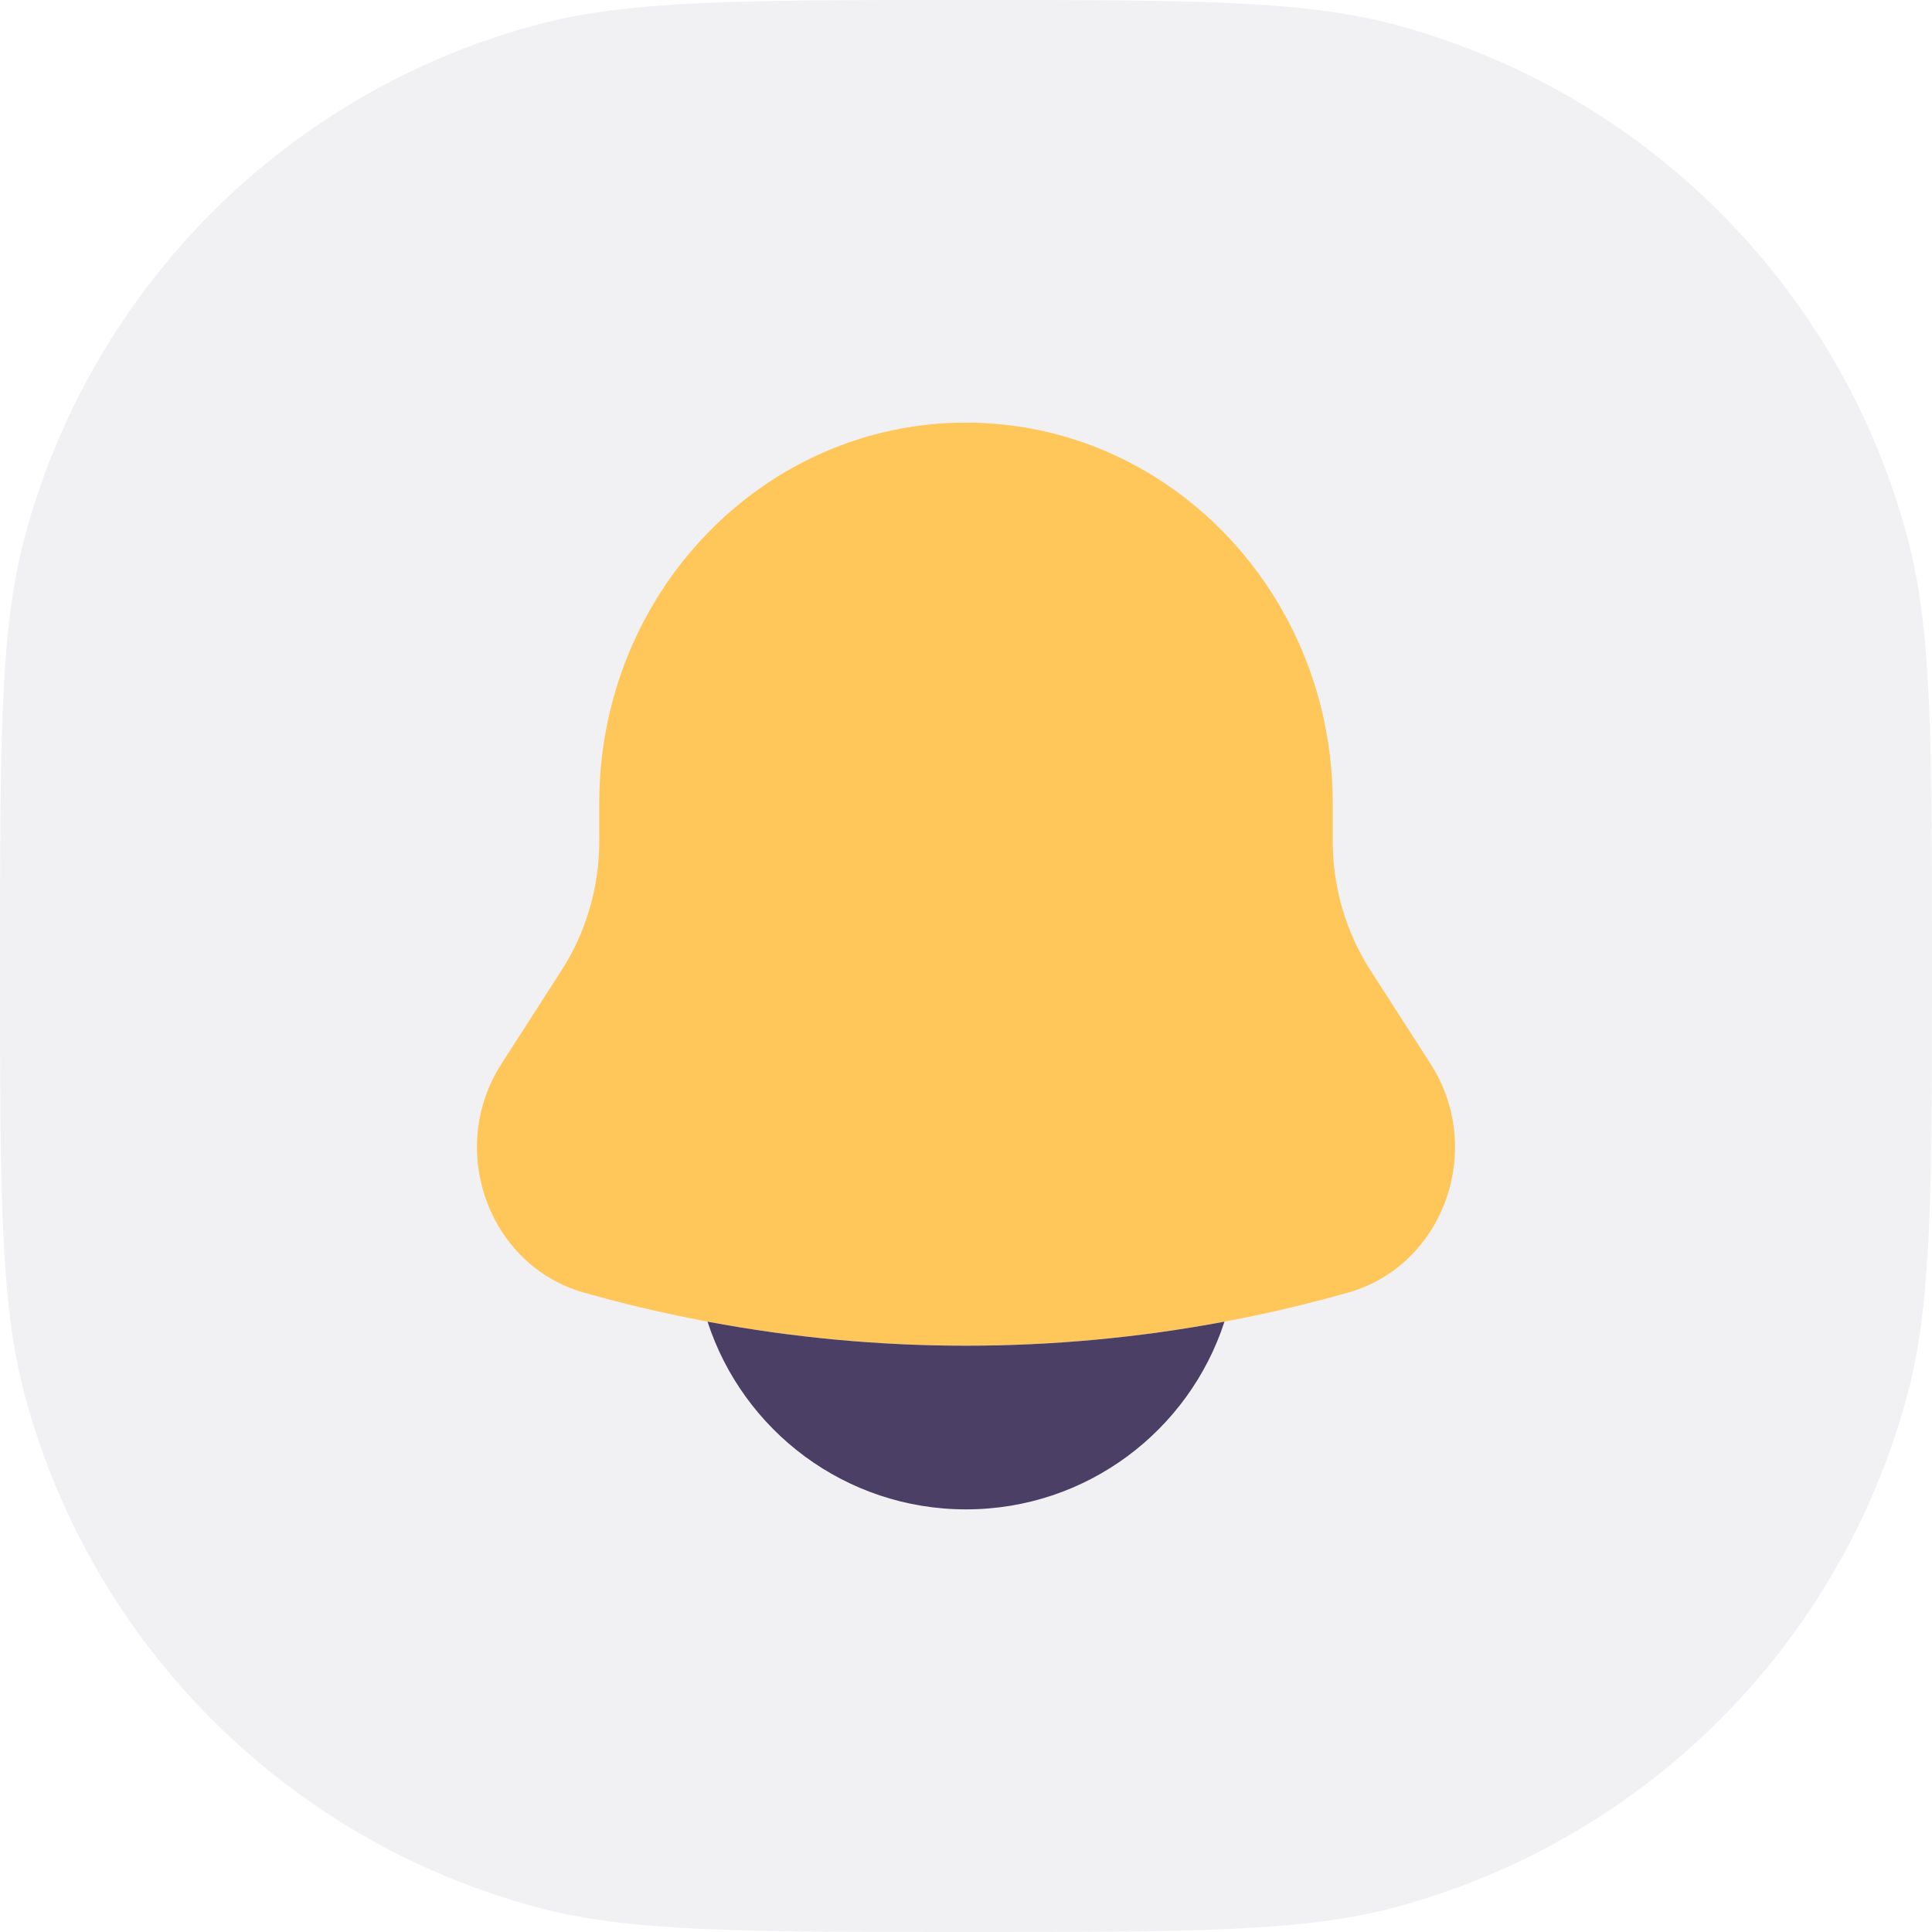
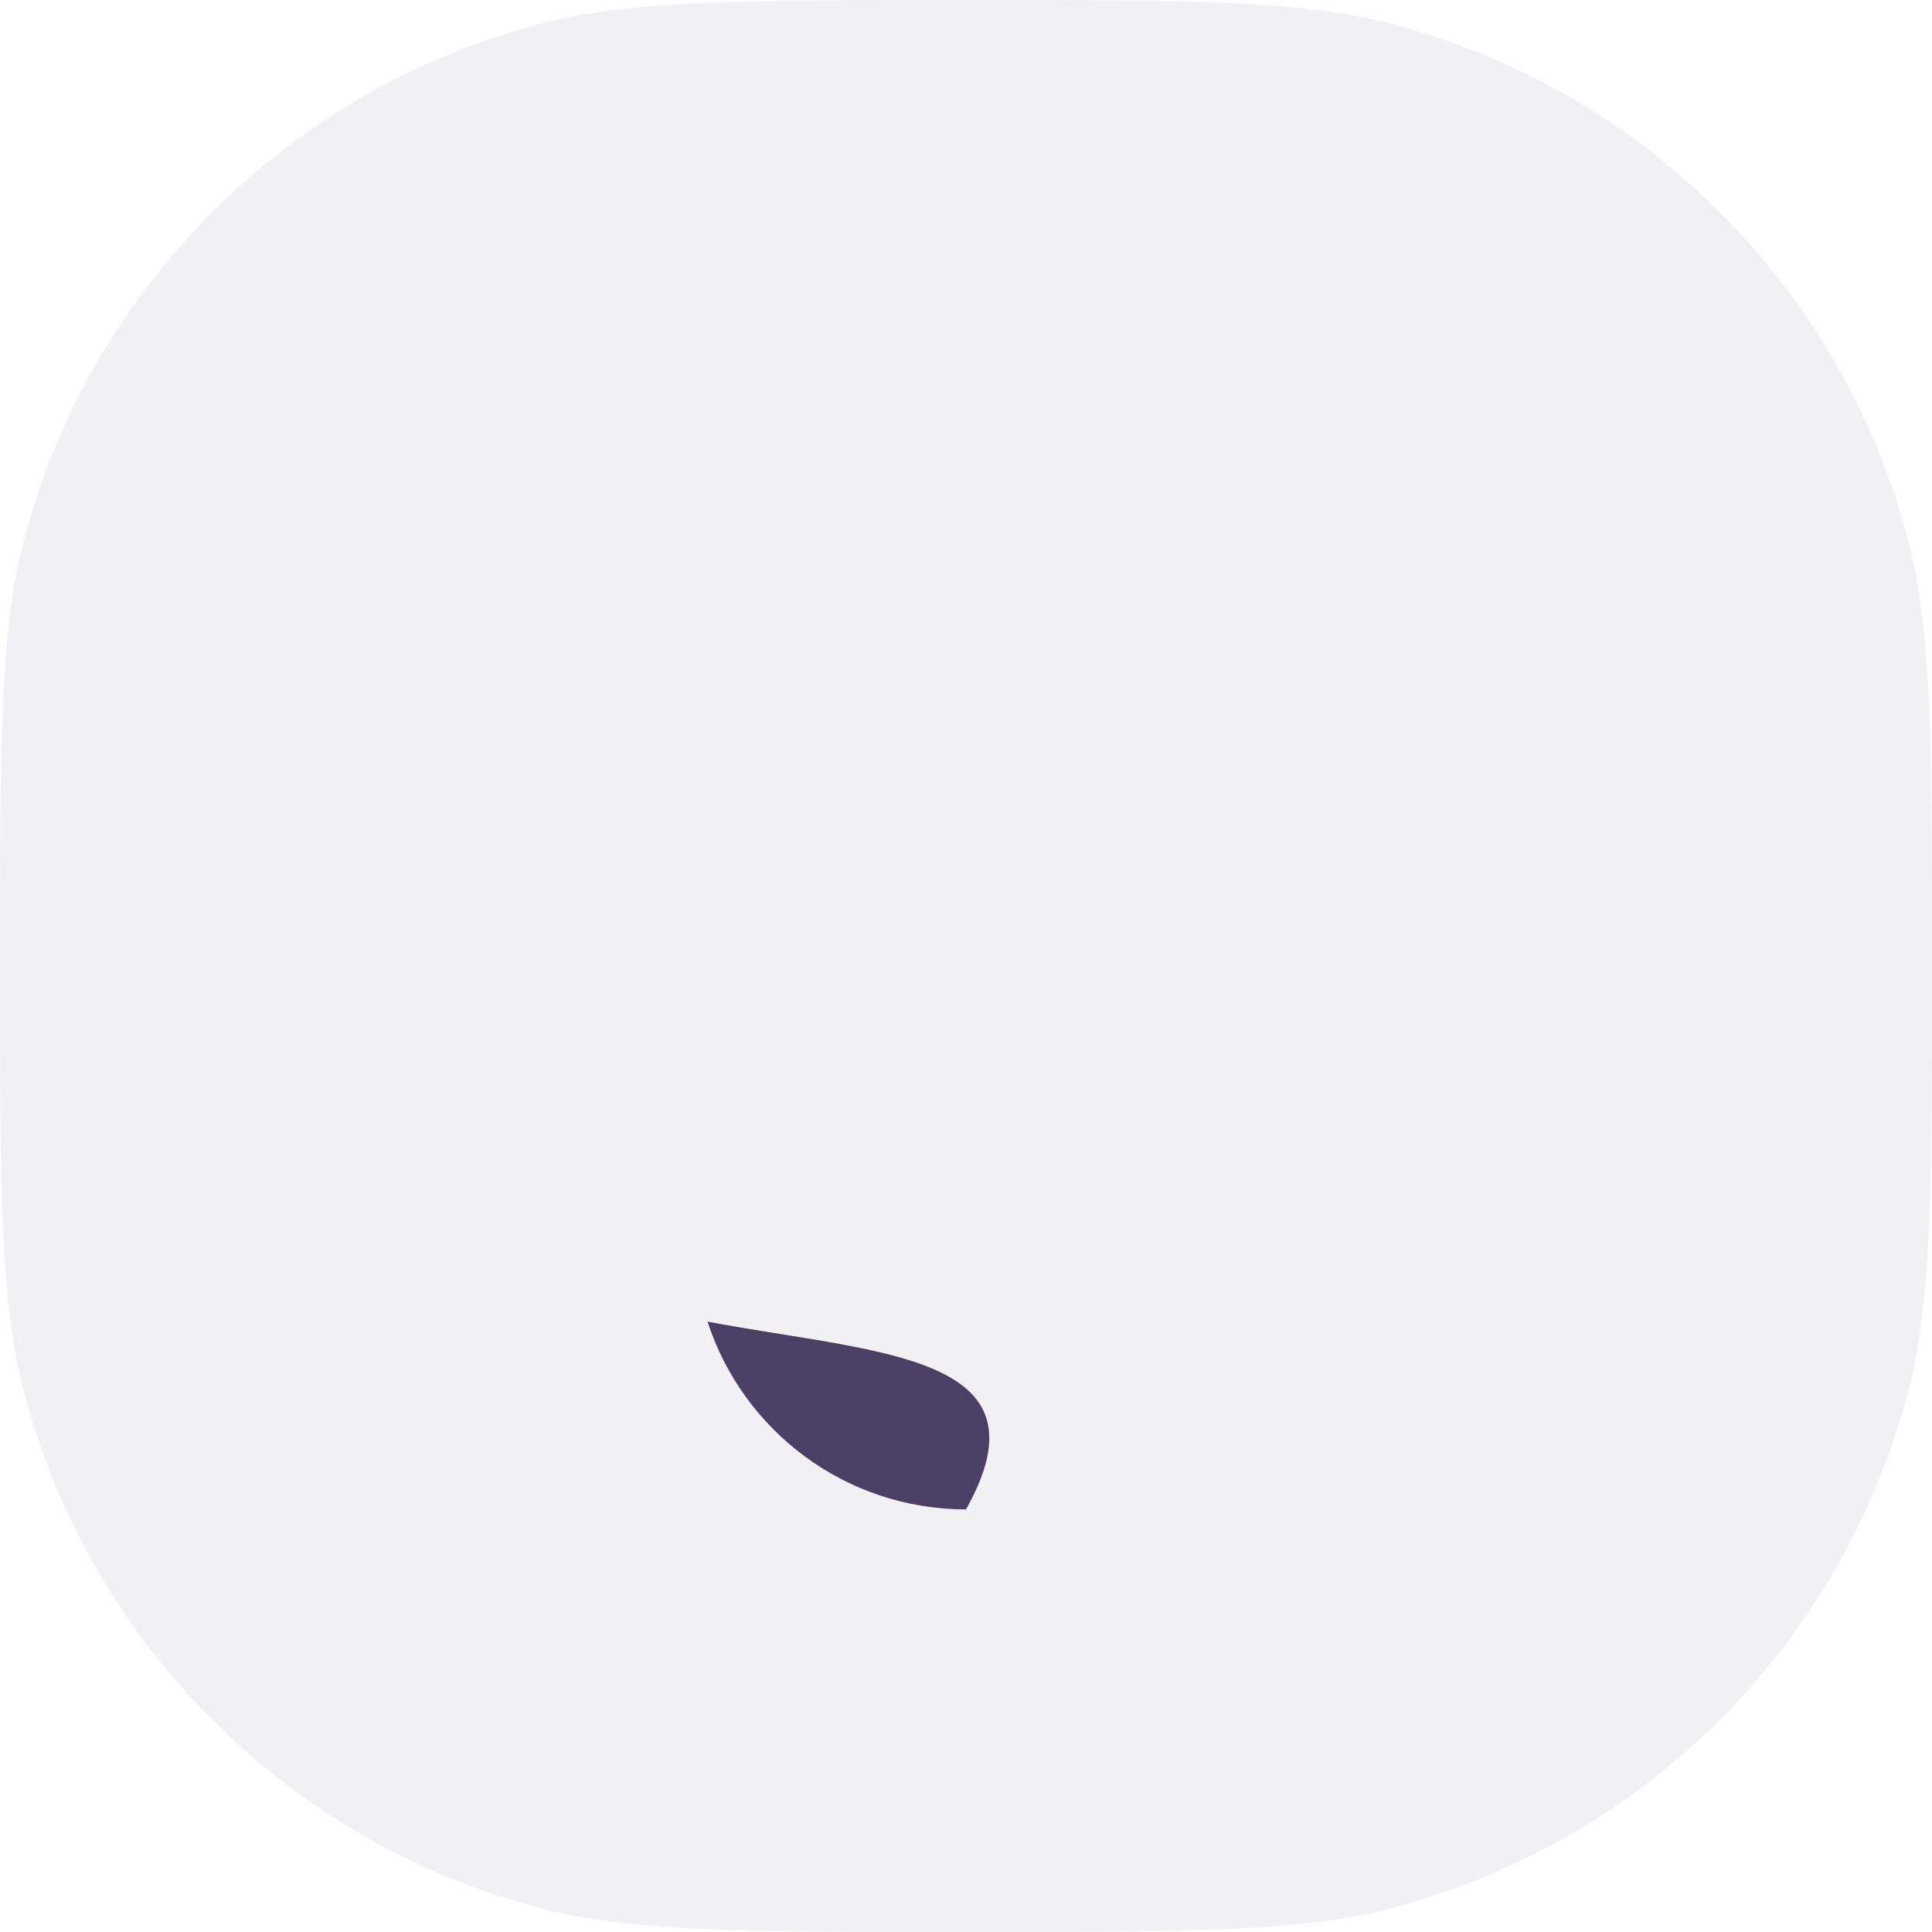
<svg xmlns="http://www.w3.org/2000/svg" width="320" height="320" viewBox="0 0 320 320" fill="none">
  <path d="M0 160C0 122.801 0 104.202 4.089 88.942C15.185 47.531 47.531 15.185 88.942 4.089C104.202 0 122.801 0 160 0V0C197.199 0 215.798 0 231.058 4.089C272.469 15.185 304.815 47.531 315.911 88.942C320 104.202 320 122.801 320 160V160C320 197.199 320 215.798 315.911 231.058C304.815 272.469 272.469 304.815 231.058 315.911C215.798 320 197.199 320 160 320V320C122.801 320 104.202 320 88.942 315.911C47.531 304.815 15.185 272.469 4.089 231.058C0 215.798 0 197.199 0 160V160Z" fill="#150638" fill-opacity="0.06" />
-   <path d="M220.742 133V139.337C220.742 146.942 222.913 154.377 226.98 160.704L236.947 176.21C246.051 190.374 239.101 209.625 223.267 214.104C181.845 225.821 138.155 225.821 96.733 214.104C80.899 209.625 73.949 190.374 83.053 176.21L93.02 160.704C97.087 154.377 99.258 146.942 99.258 139.337V133C99.258 98.206 126.453 70 160 70C193.547 70 220.742 98.206 220.742 133Z" fill="#FFC759" />
-   <path d="M117.19 218.907C123.049 236.954 140.001 250 160 250C179.999 250 196.951 236.954 202.81 218.907C174.501 224.22 145.499 224.22 117.19 218.907Z" fill="#4B3F66" />
+   <path d="M117.19 218.907C123.049 236.954 140.001 250 160 250C174.501 224.22 145.499 224.22 117.19 218.907Z" fill="#4B3F66" />
</svg>